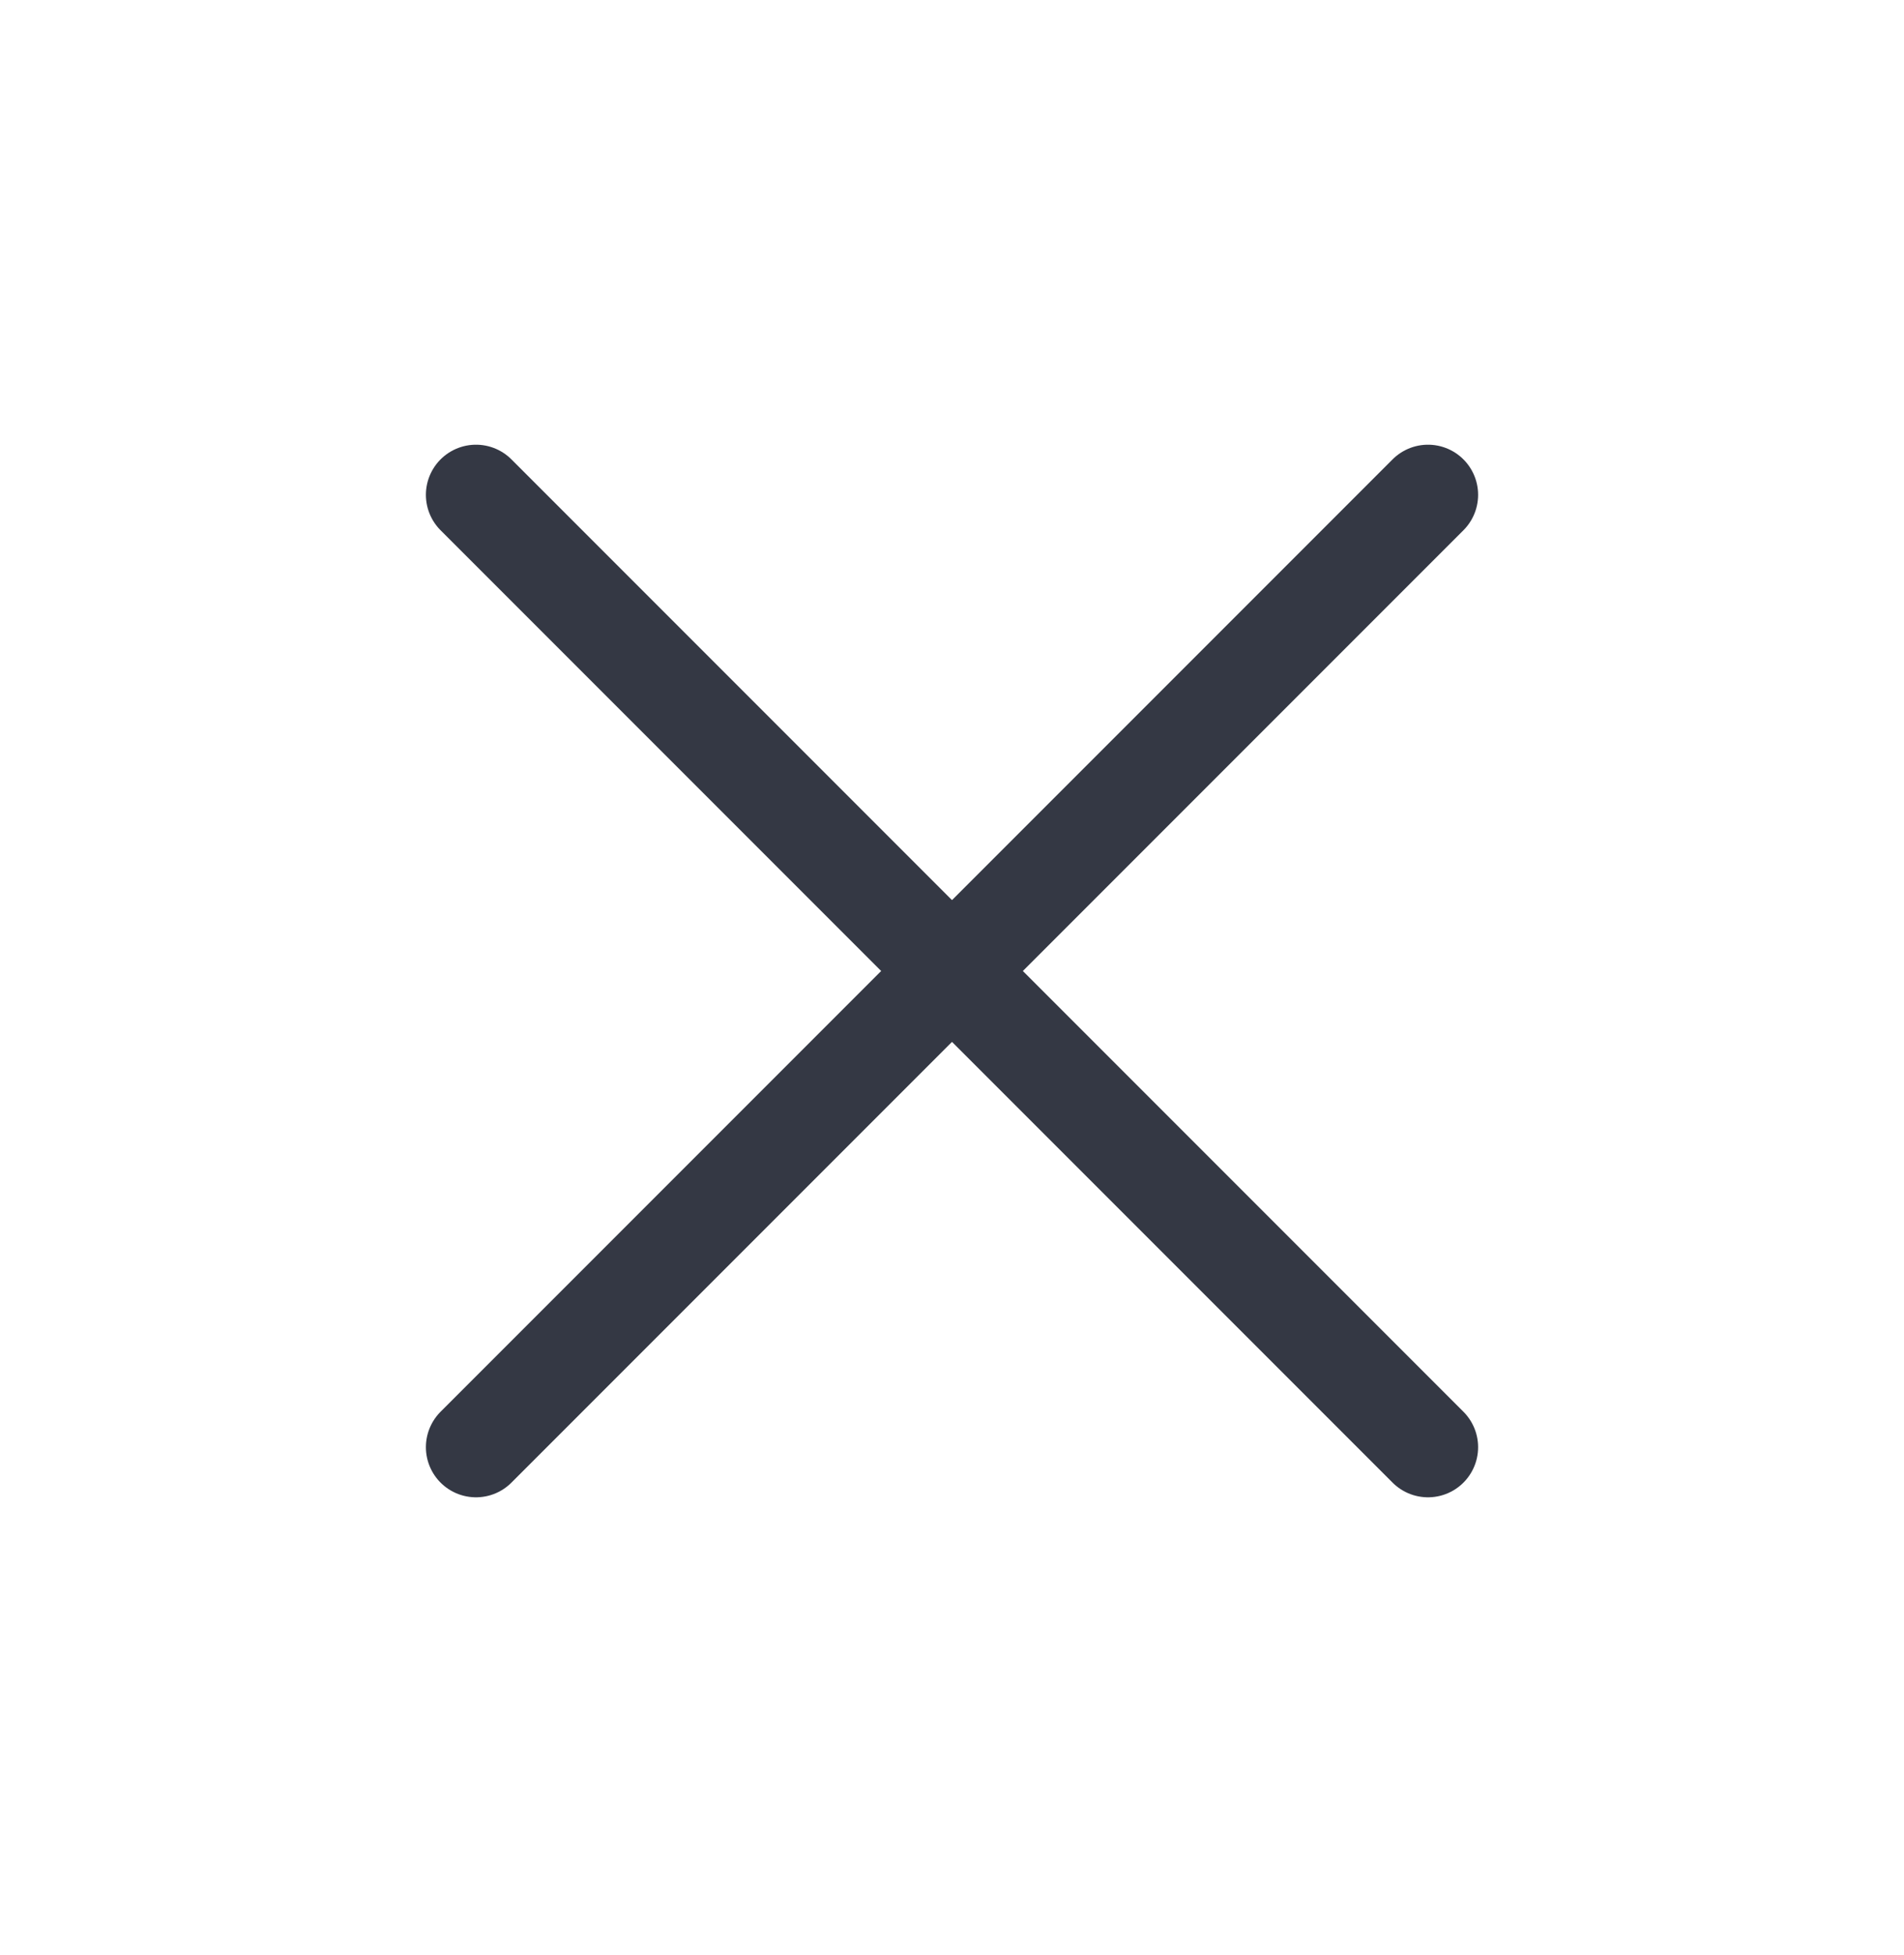
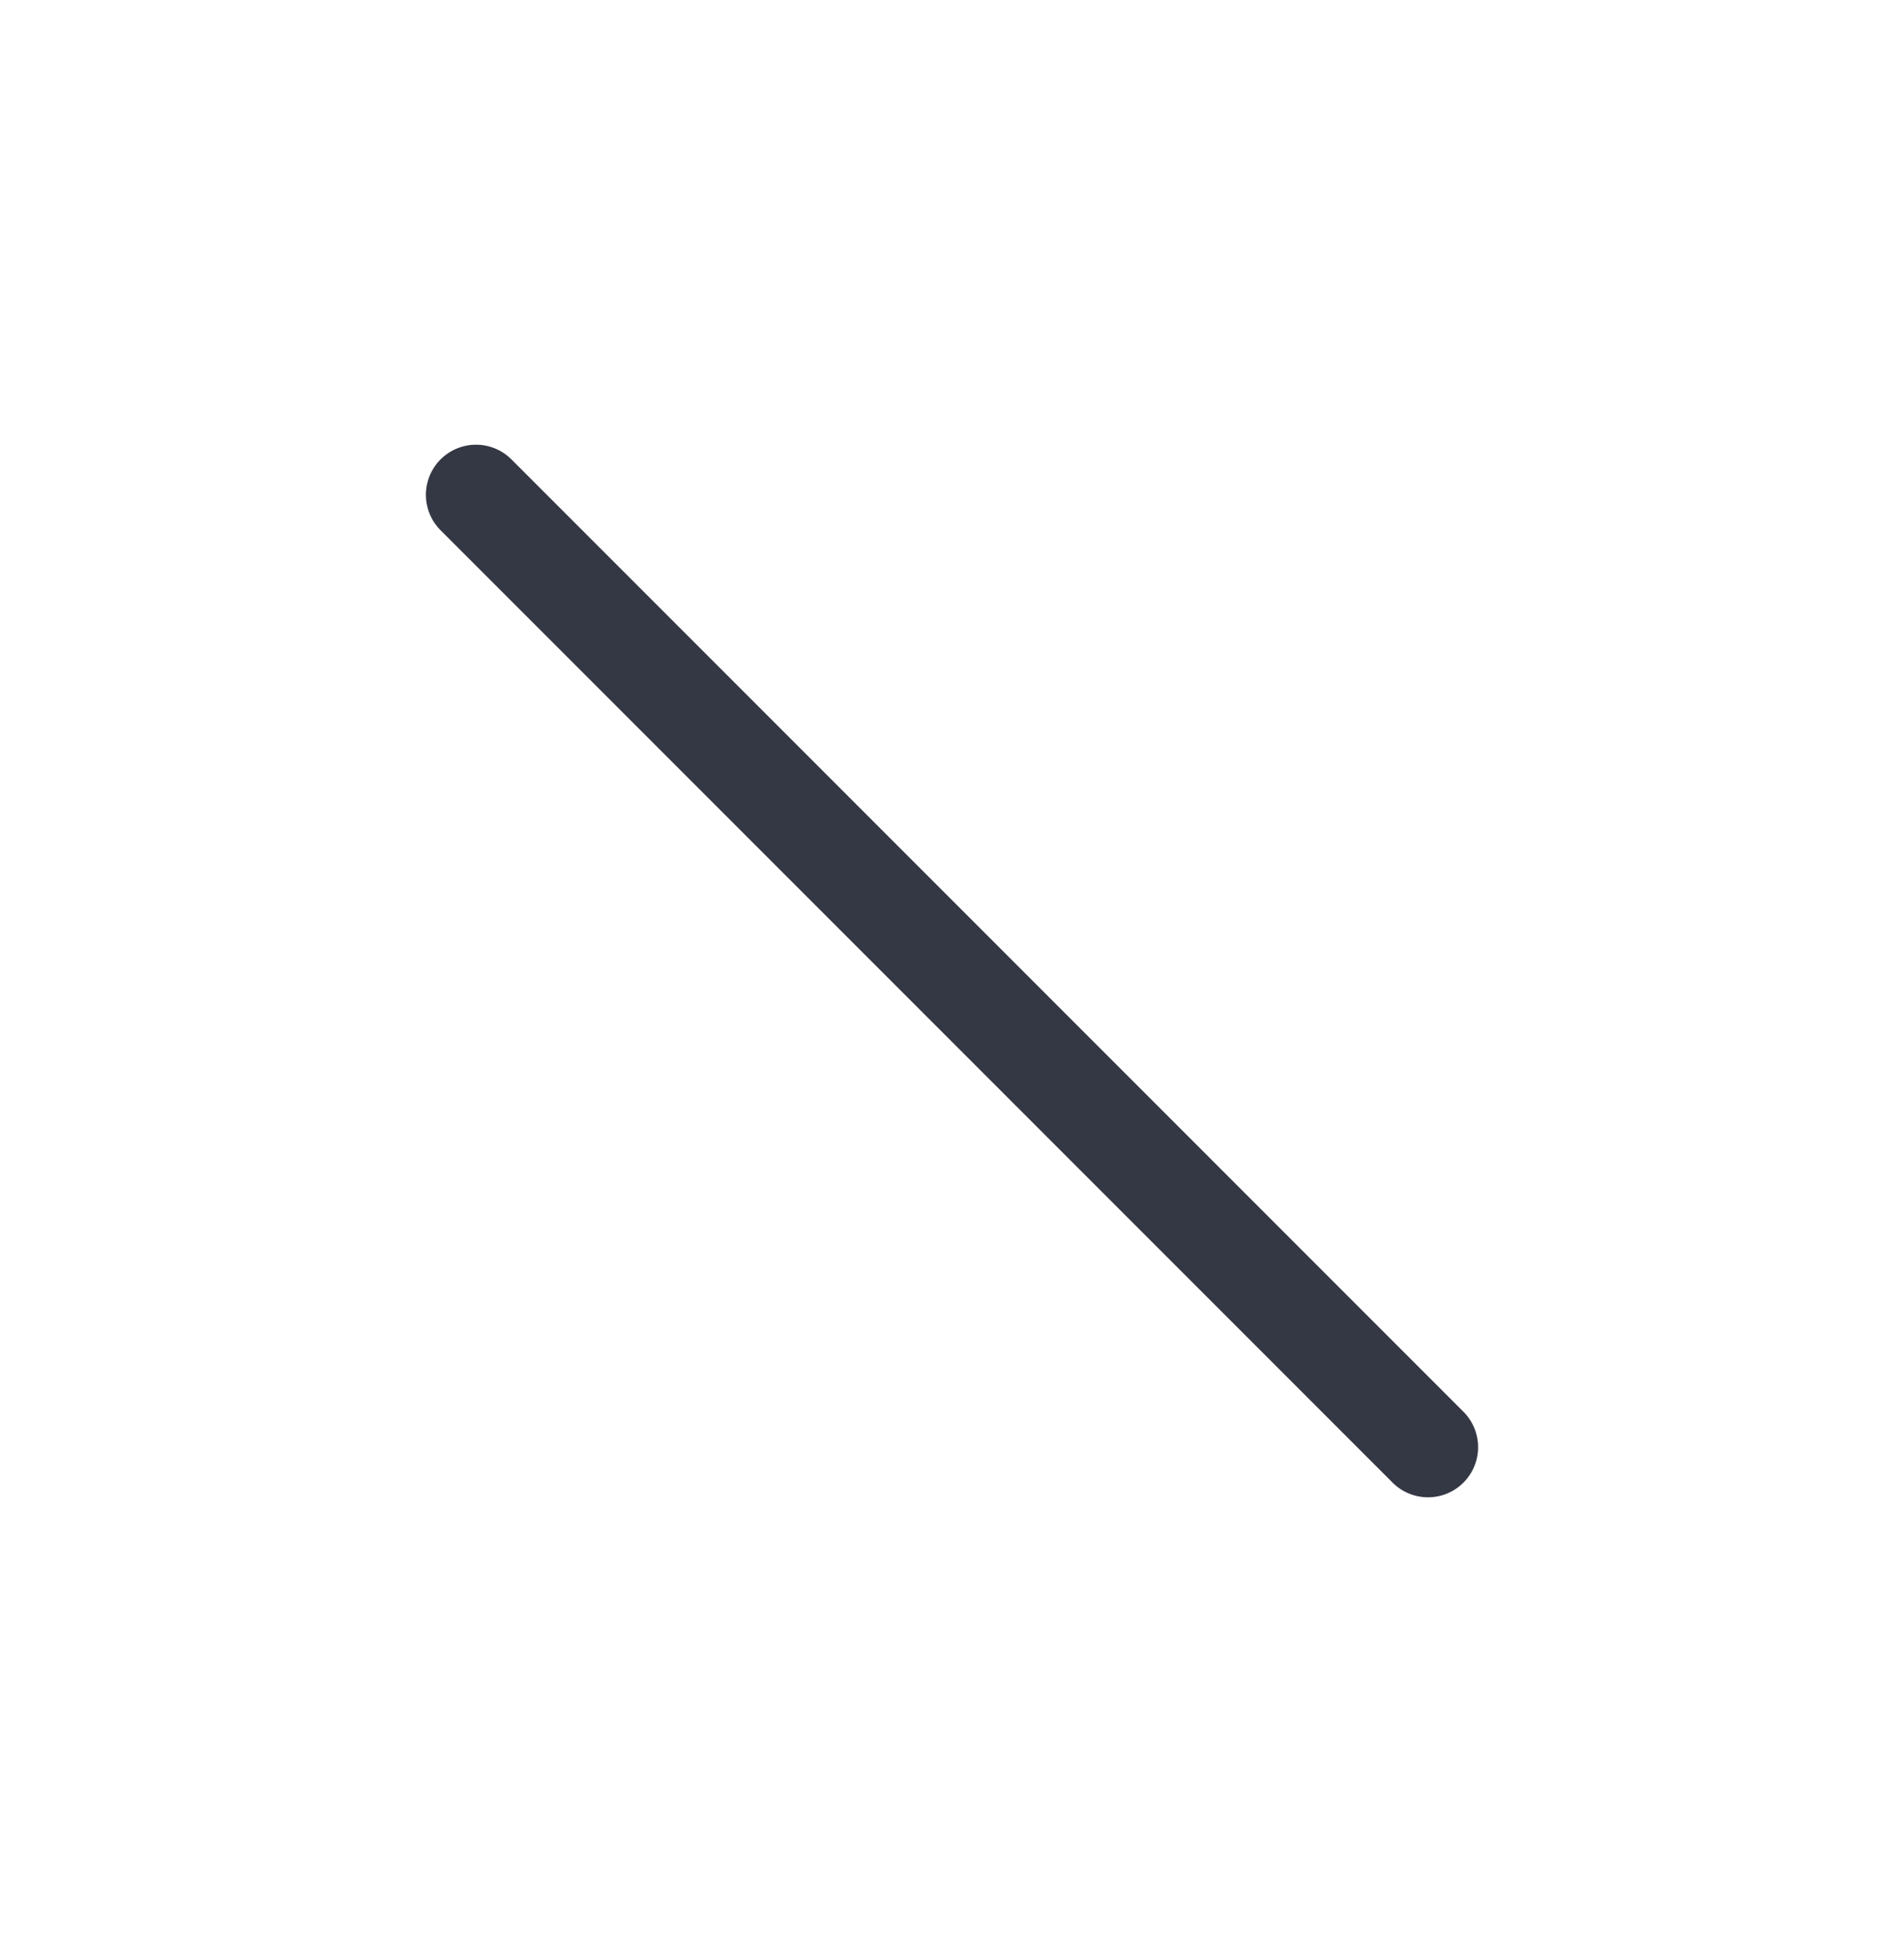
<svg xmlns="http://www.w3.org/2000/svg" width="38" height="39" viewBox="0 0 38 39" fill="none">
-   <path d="M28.5 9.872L9.5 28.872" stroke="#343844" stroke-width="2" stroke-linecap="round" stroke-linejoin="round" />
  <path d="M9.5 9.872L28.5 28.872" stroke="#343844" stroke-width="2" stroke-linecap="round" stroke-linejoin="round" />
</svg>